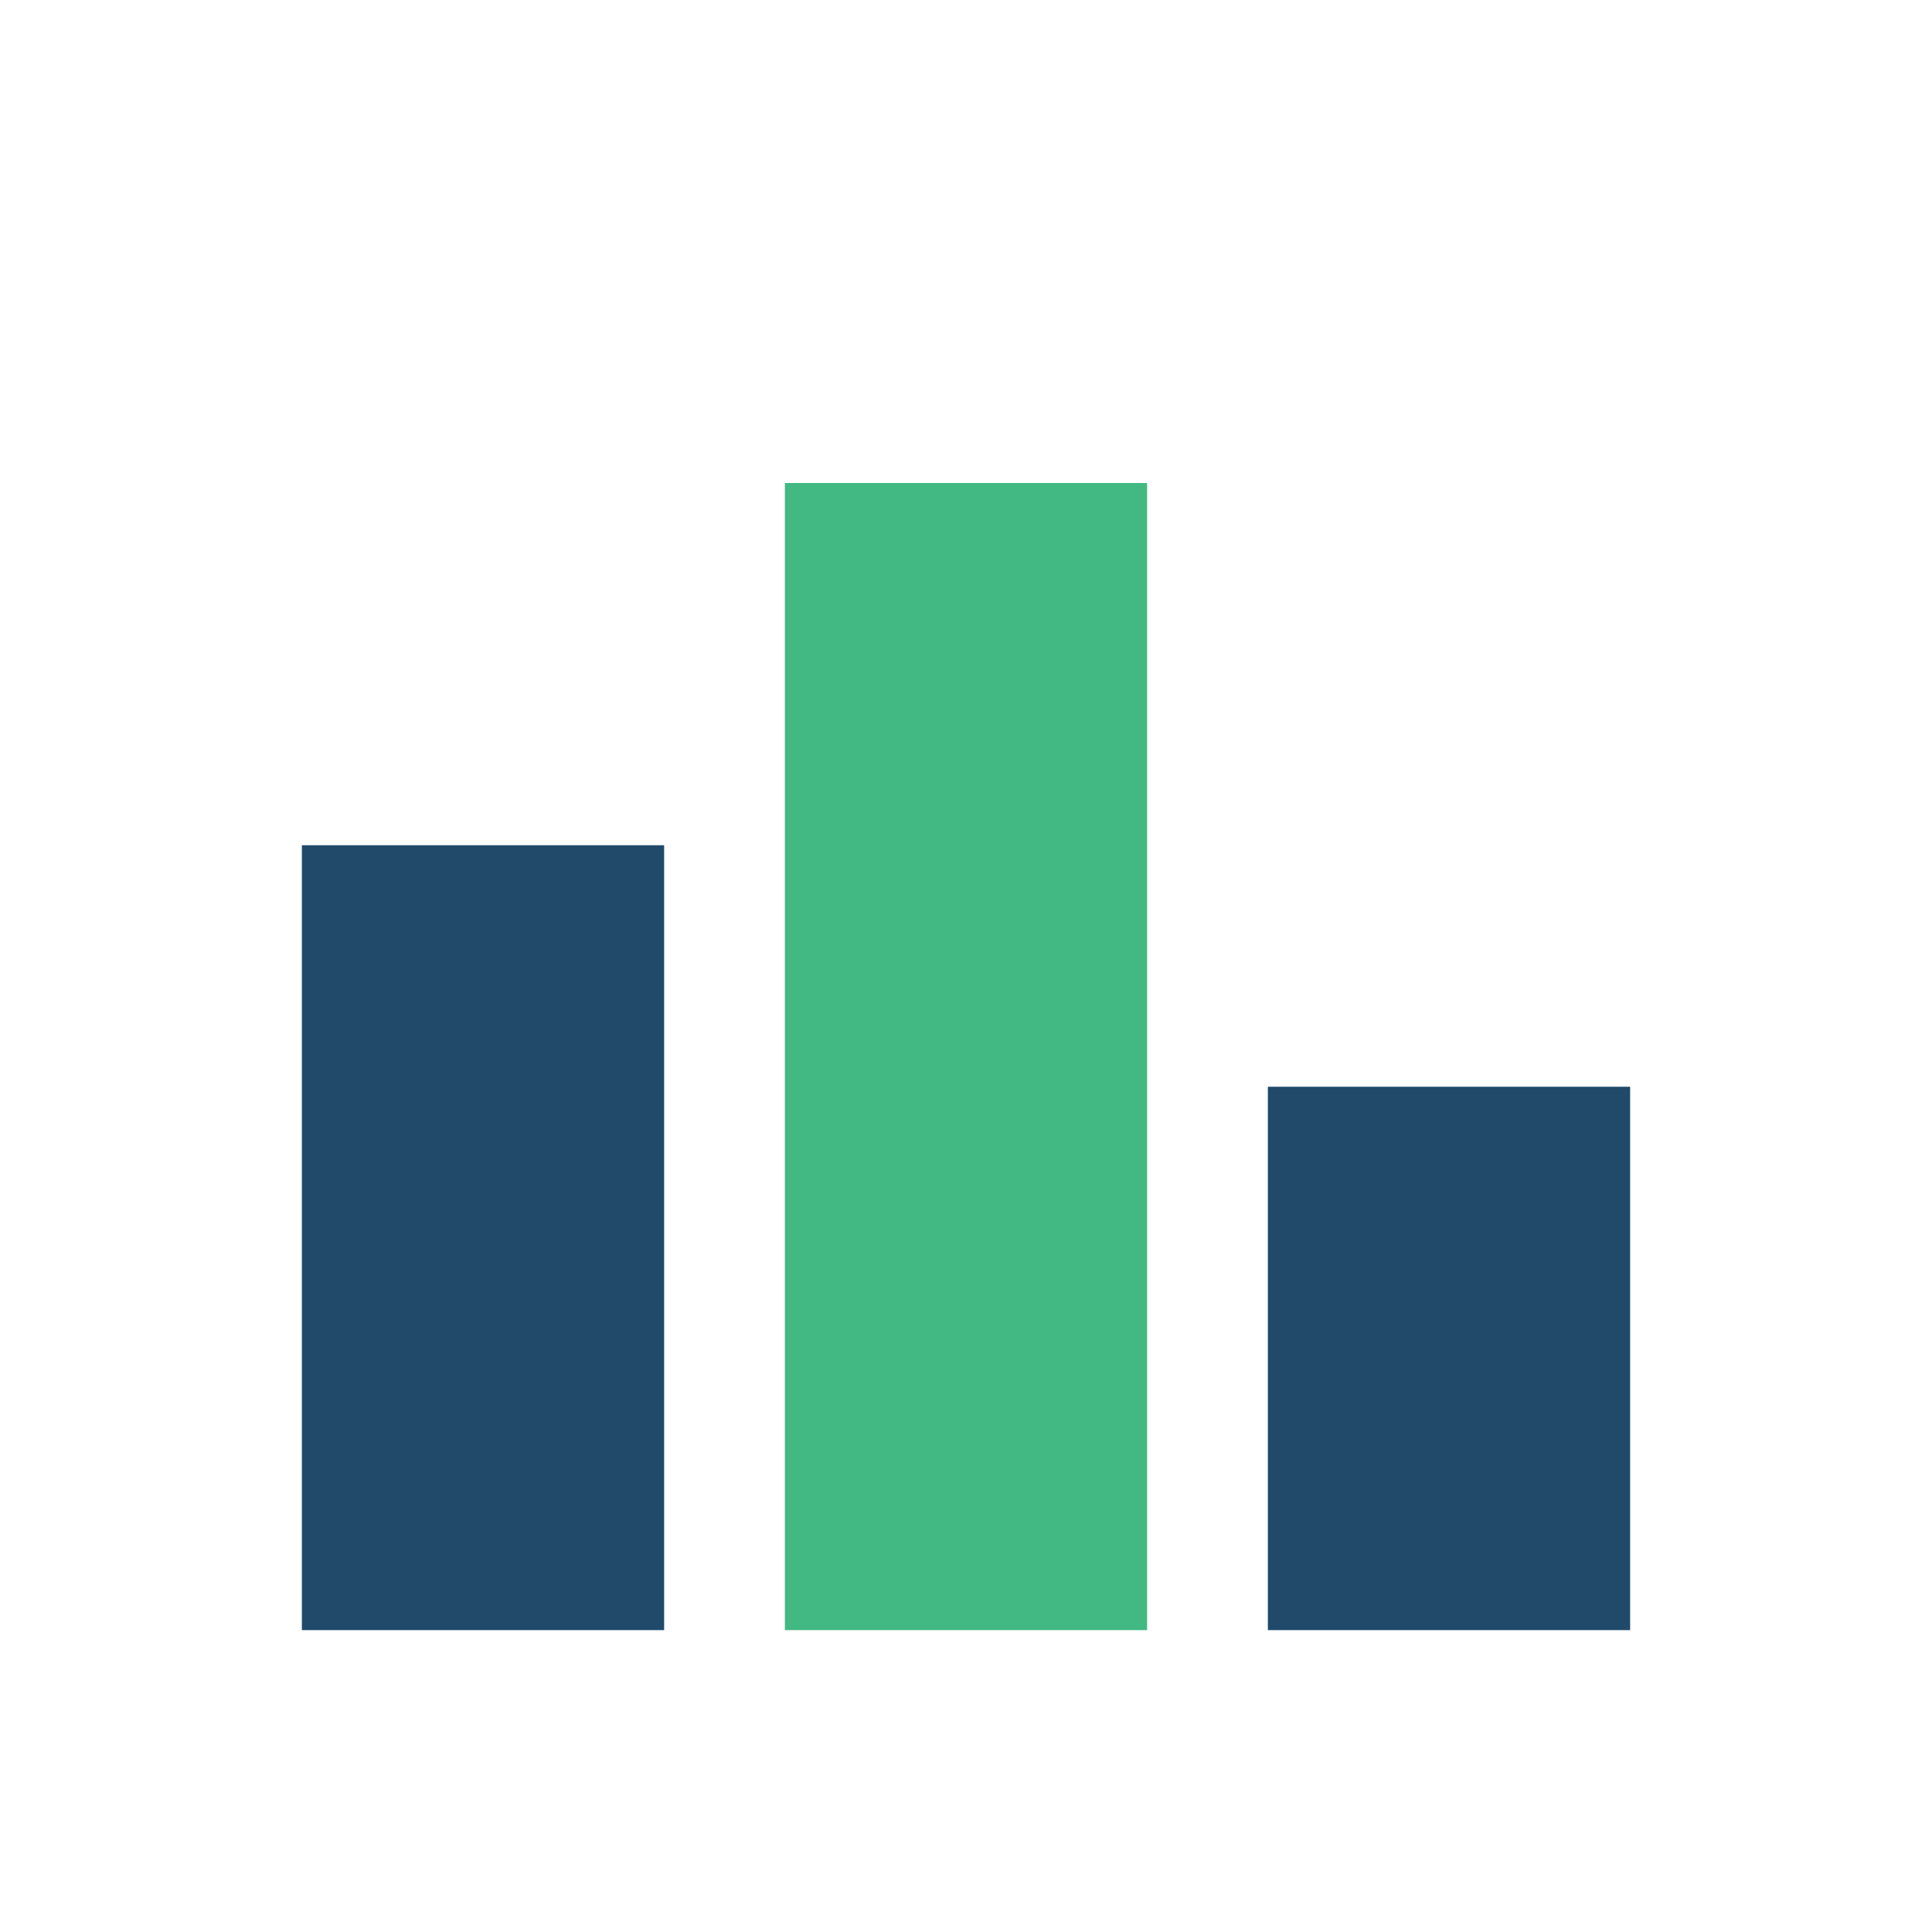
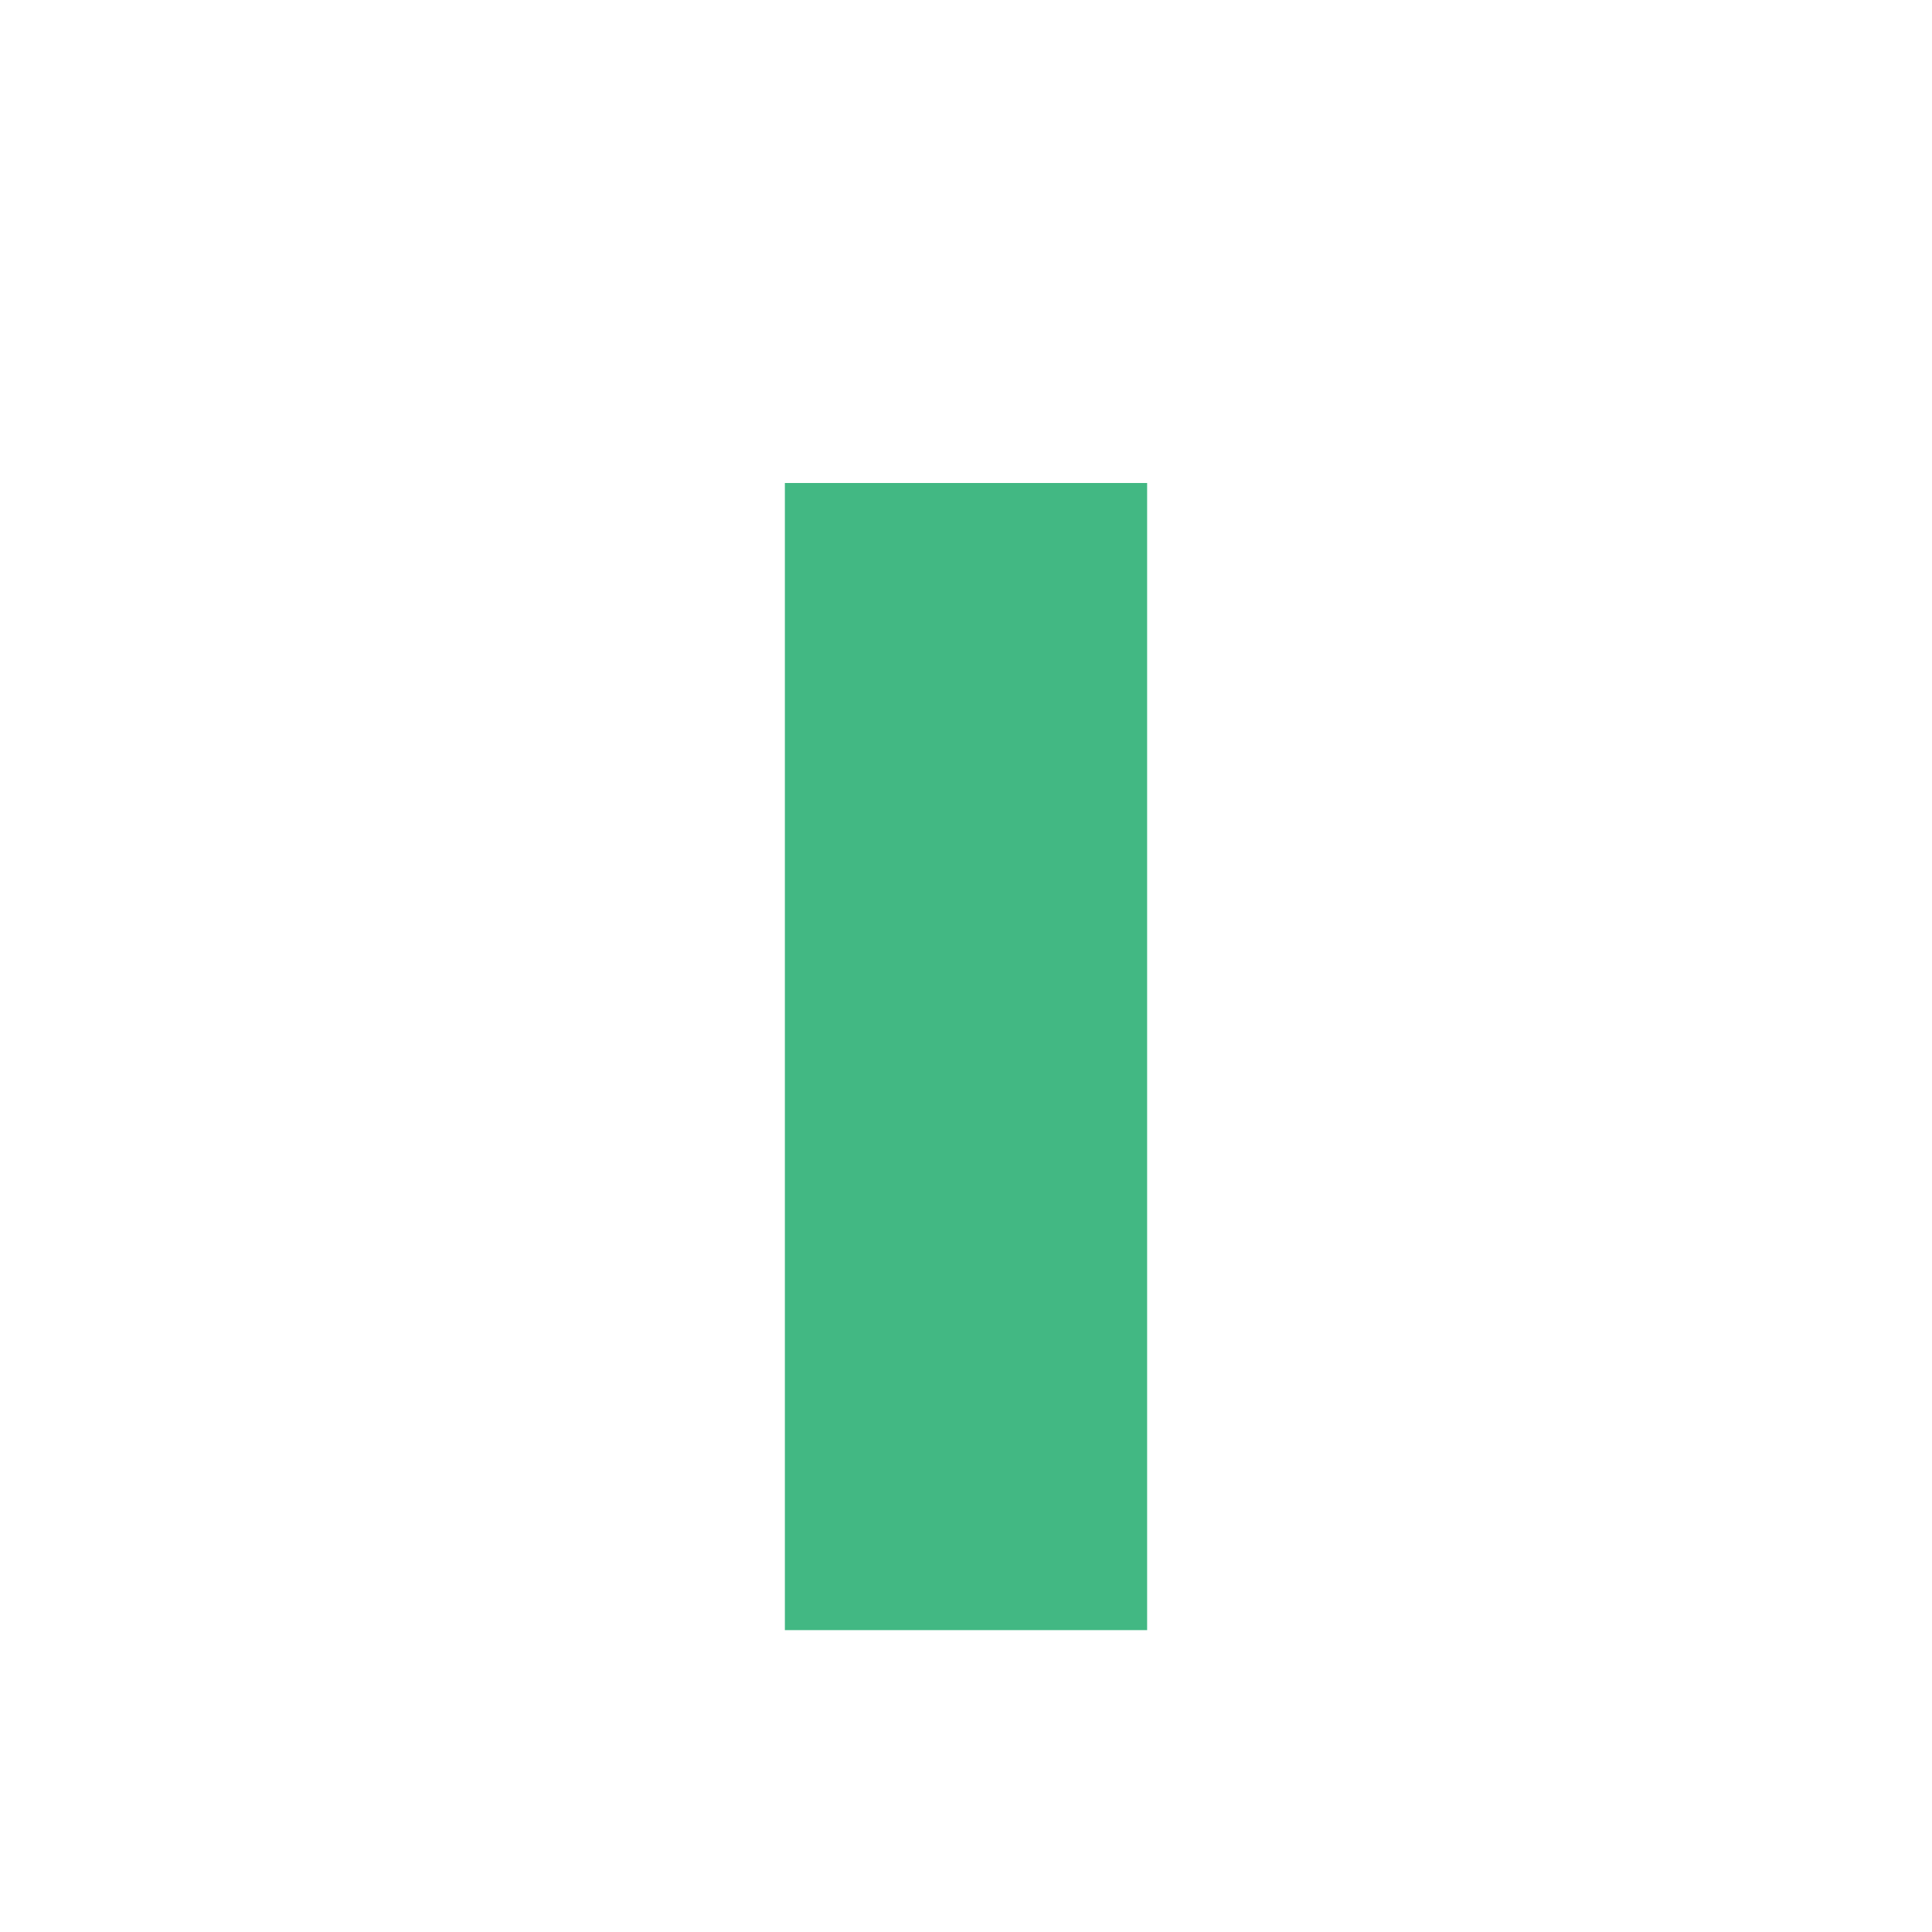
<svg xmlns="http://www.w3.org/2000/svg" width="32" height="32" viewBox="0 0 32 32">
-   <rect x="5" y="14" width="6" height="13" fill="#20496A" />
  <rect x="13" y="8" width="6" height="19" fill="#42B883" />
-   <rect x="21" y="18" width="6" height="9" fill="#20496A" />
</svg>